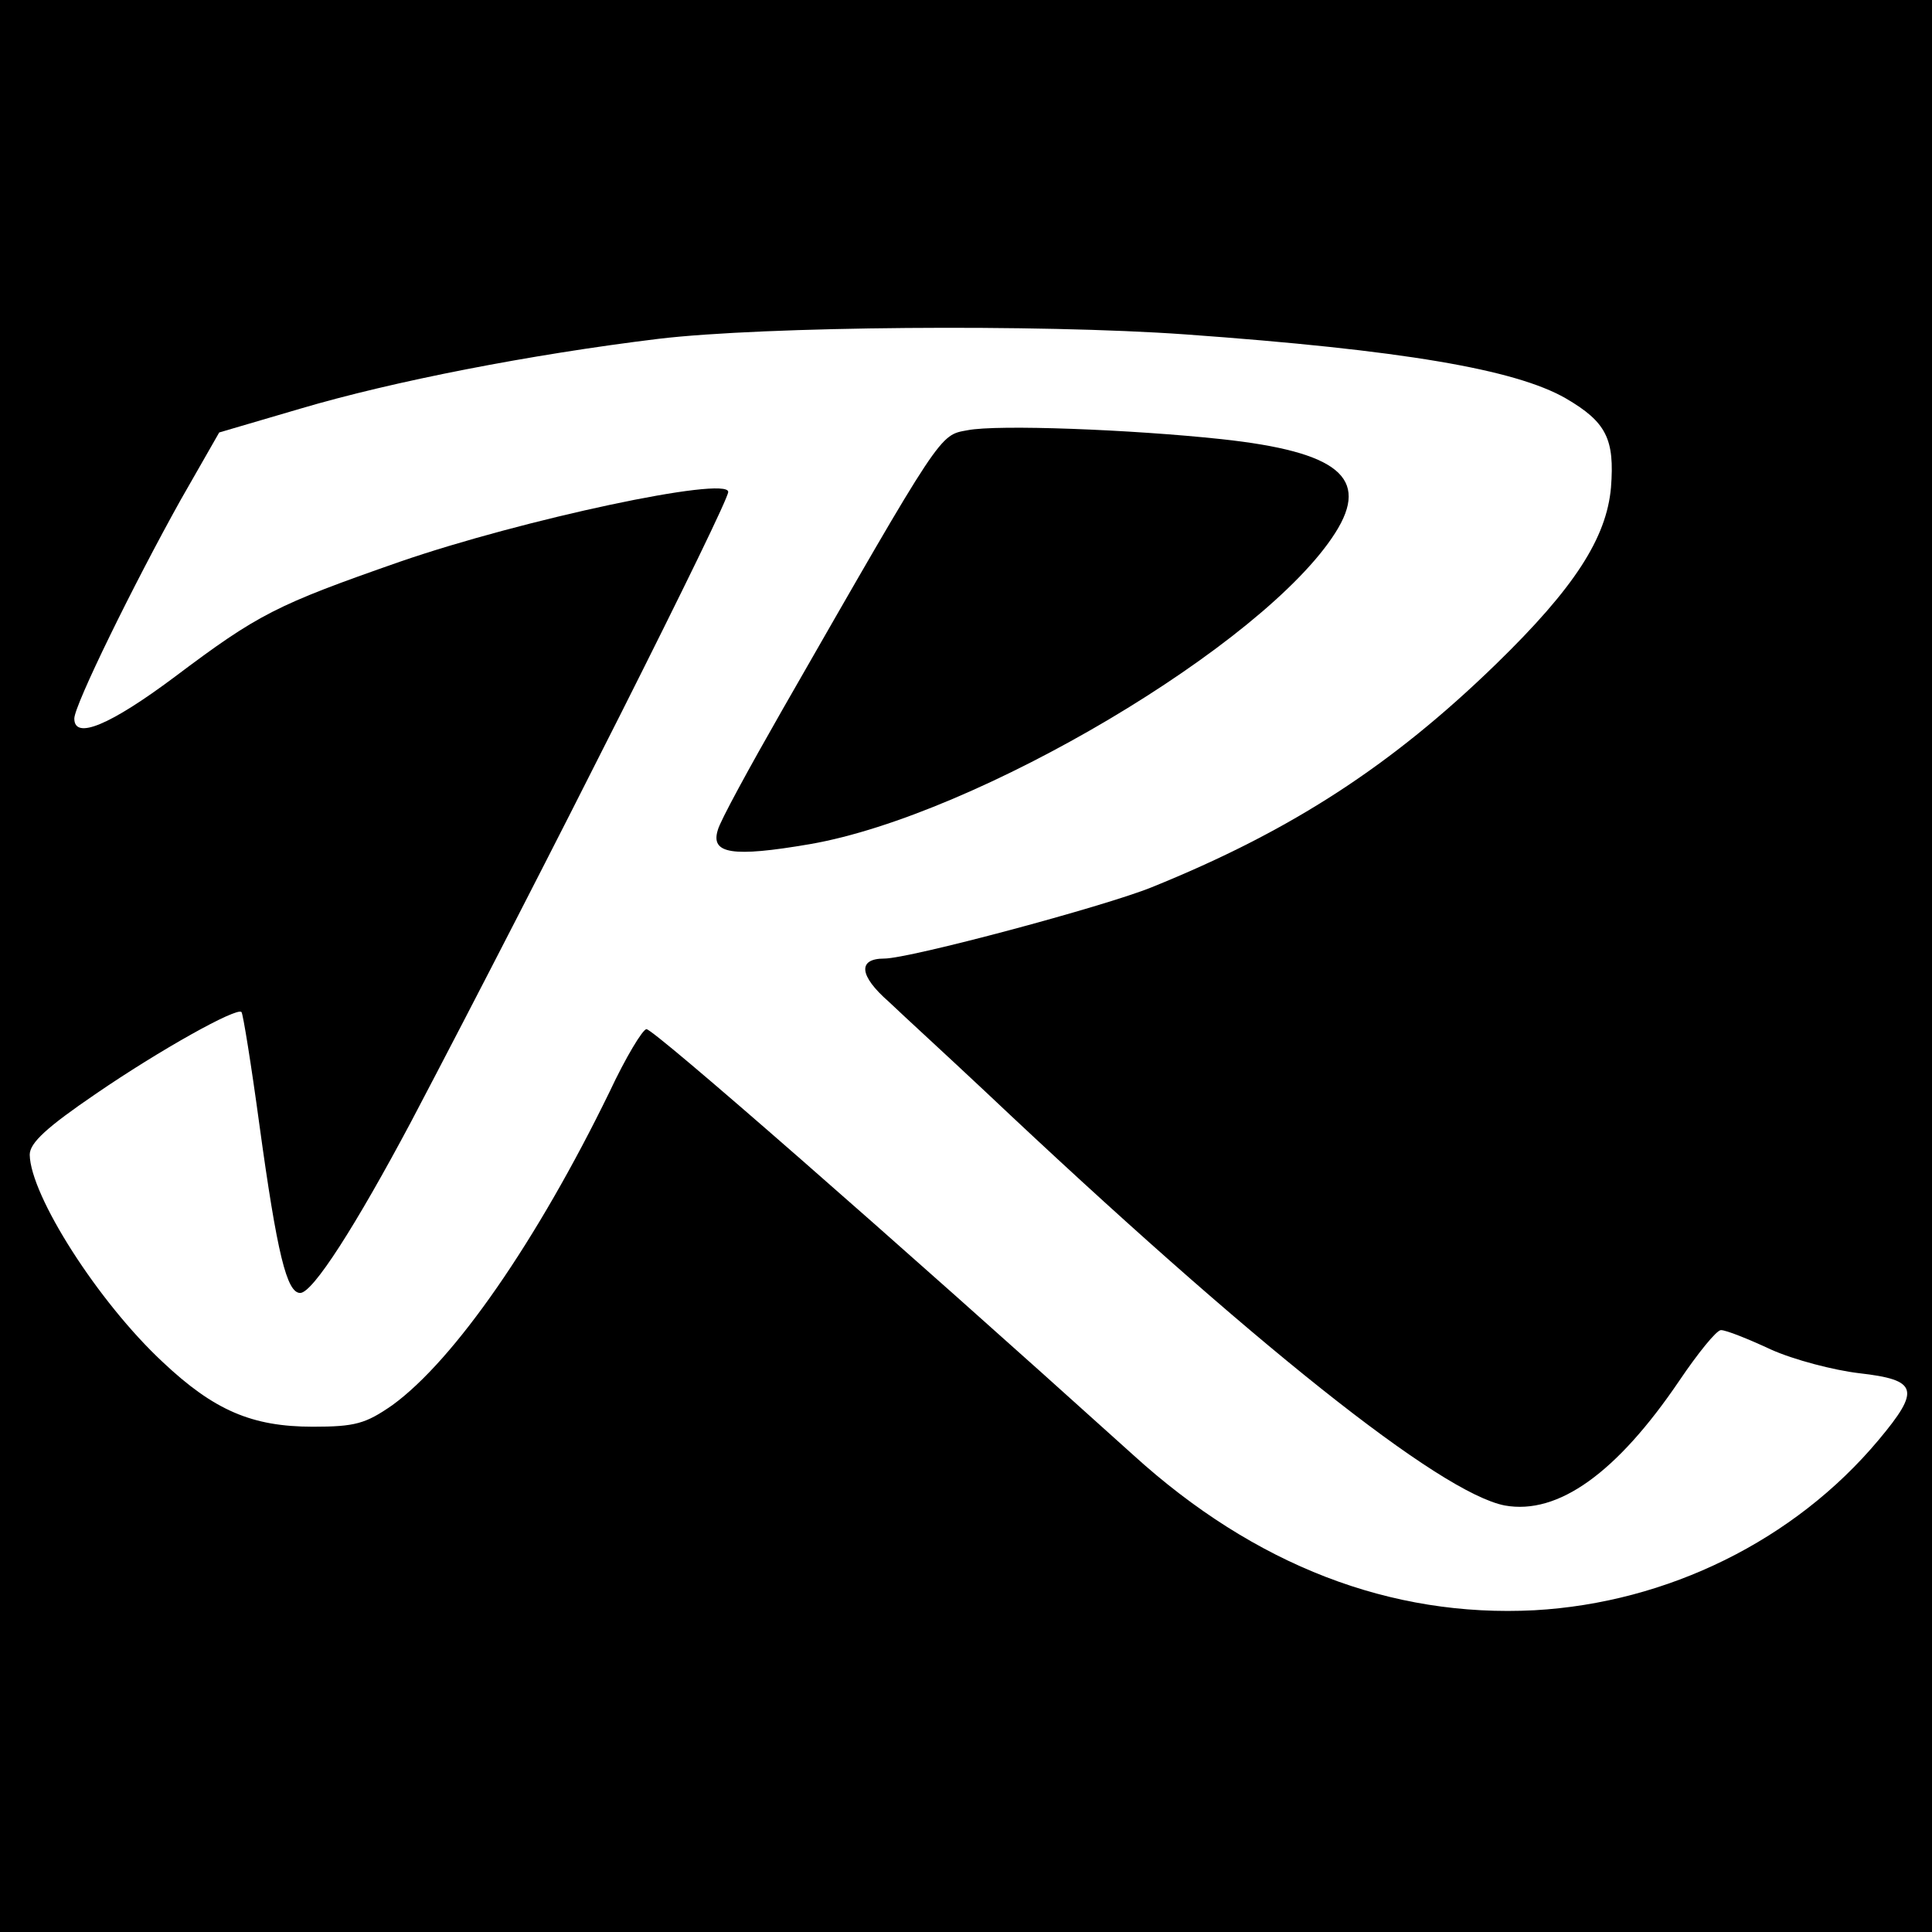
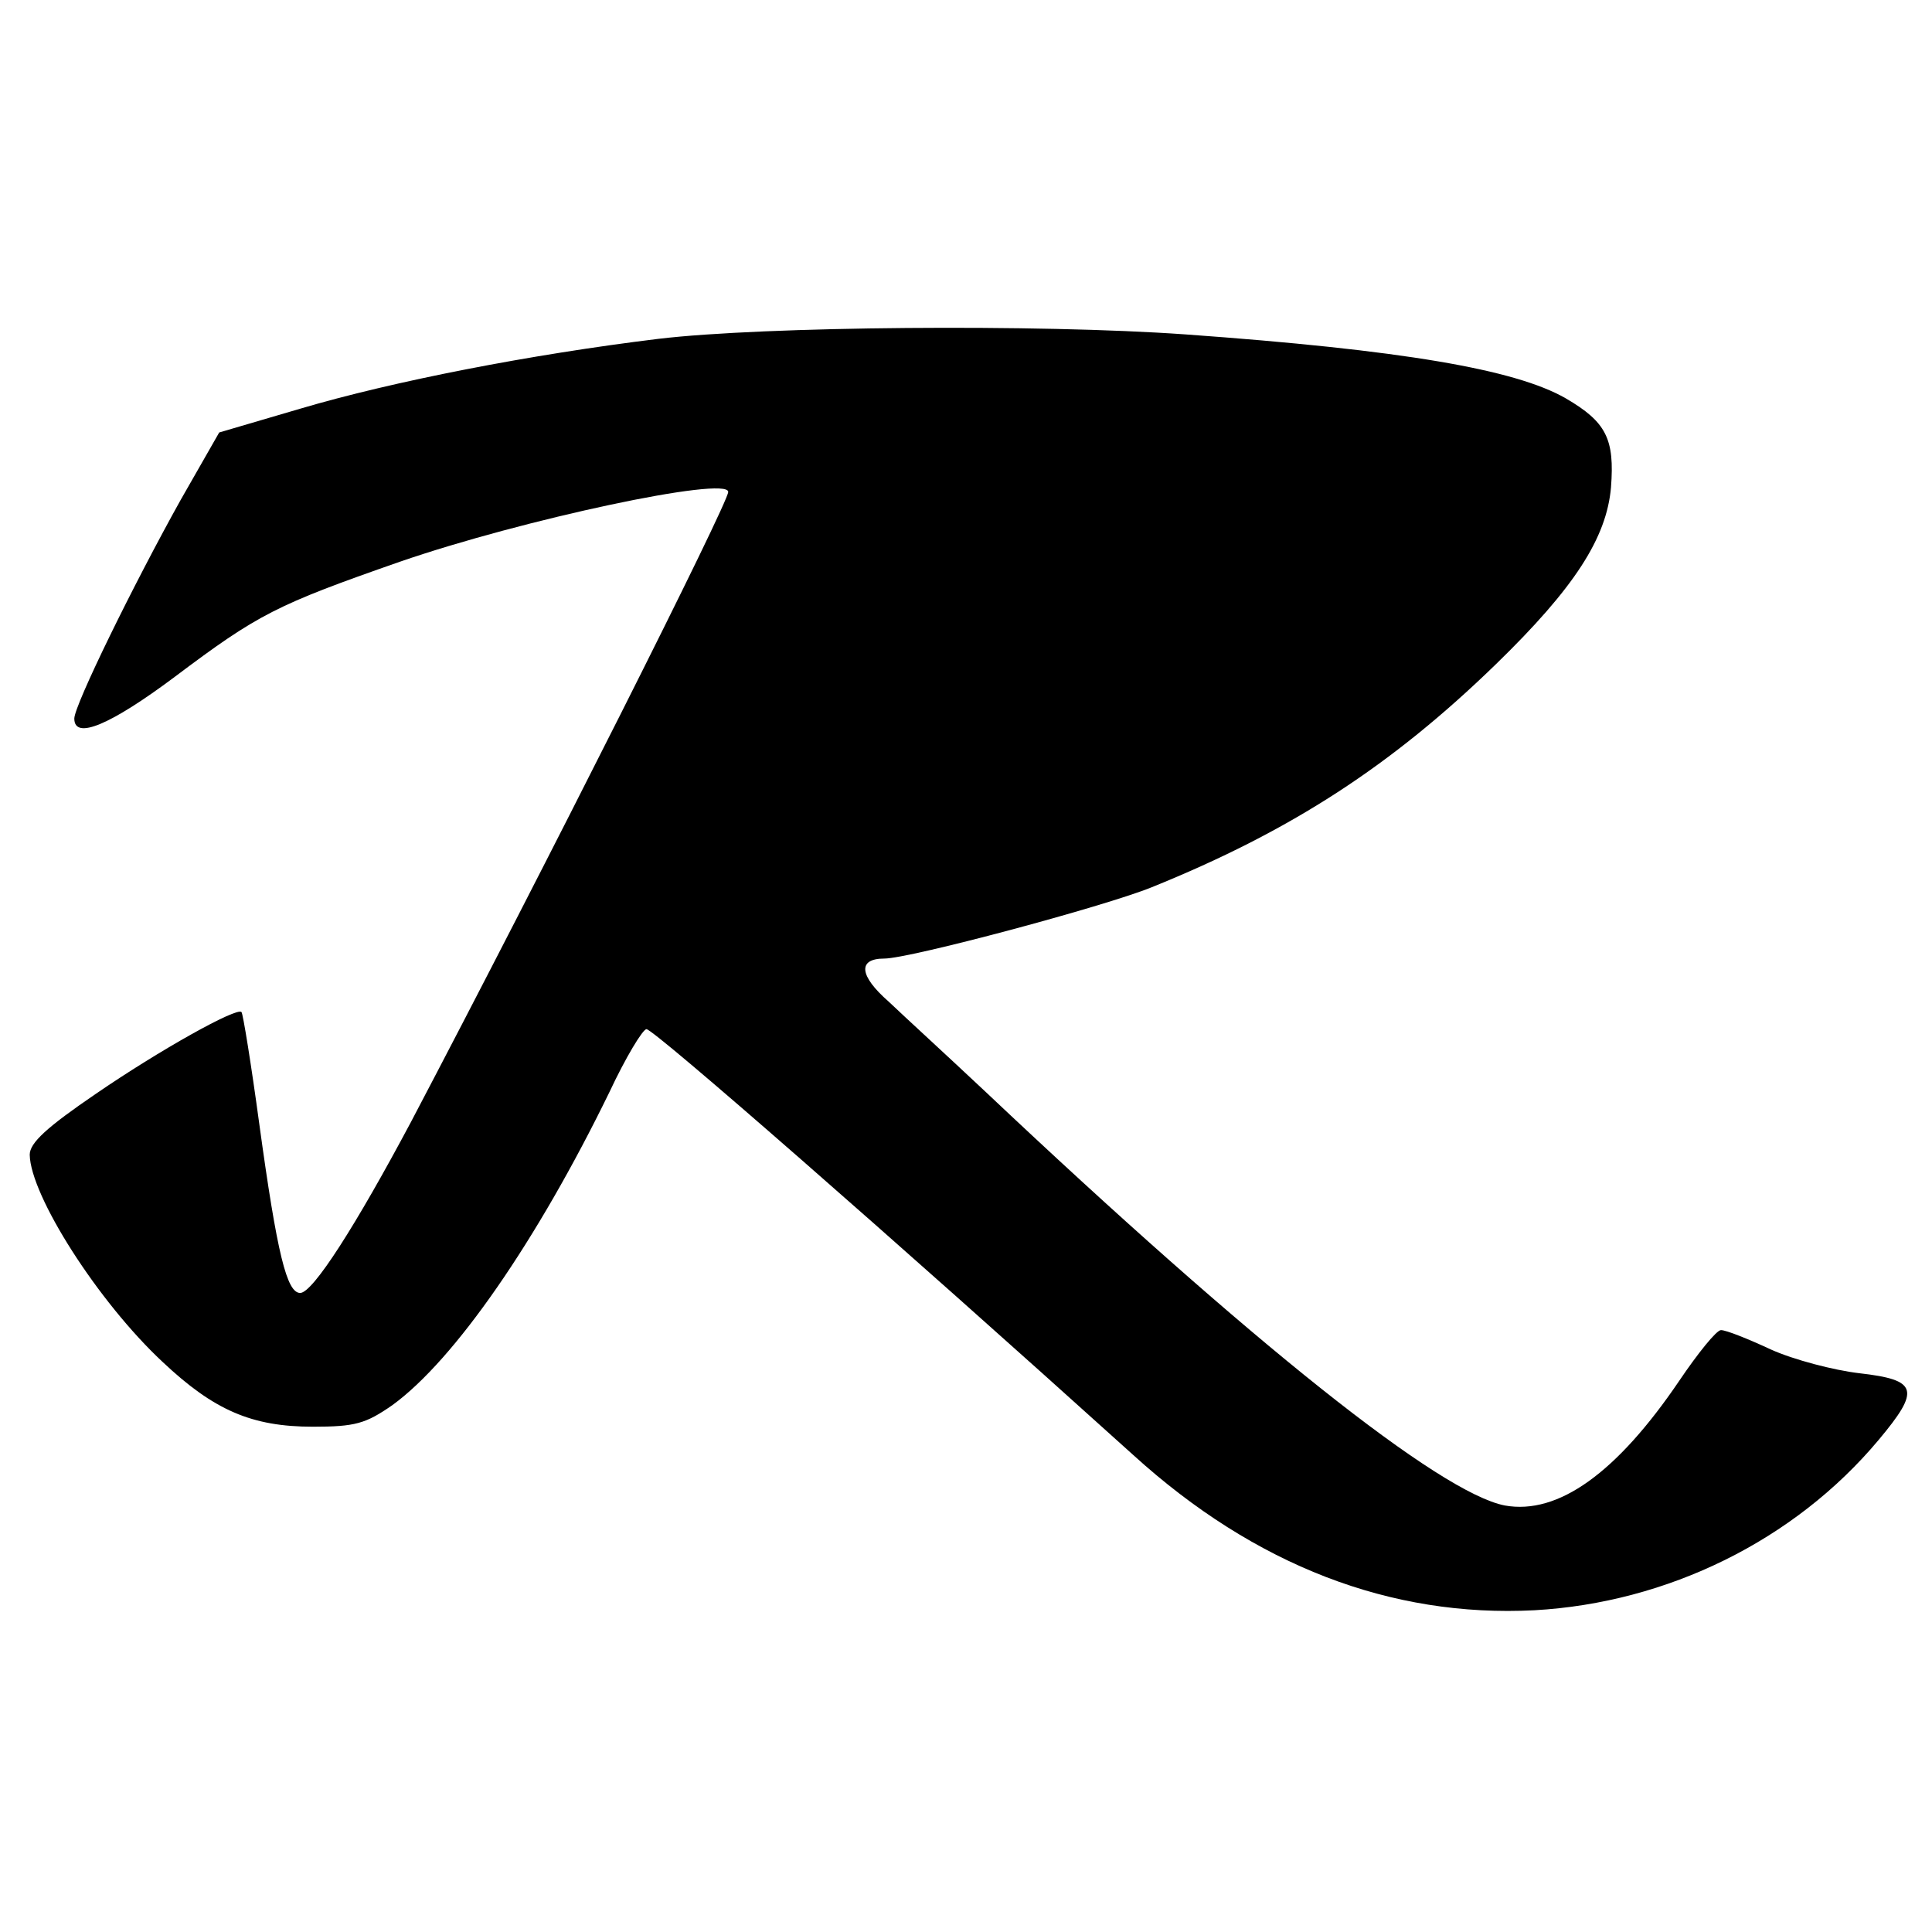
<svg xmlns="http://www.w3.org/2000/svg" version="1.0" width="260pt" height="260pt" viewBox="0 0 260 260" preserveAspectRatio="xMidYMid meet">
  <g transform="translate(0,260) scale(0.1,-0.1)" fill="#000000" stroke="none">
-     <path d="M0 1300 l0 -1300 1300 0 1300 0 0 1300 0 1300 -1300 0 -1300 0 0 -1300z m1595 850 c292 -21 444 -47 512 -86 55 -32 66 -55 61 -120 -6 -68 -49 -135 -155 -238 -140 -136 -275 -224 -463 -300 -64 -26 -326 -96 -360 -96 -36 0 -34 -23 6 -58 21 -20 80 -74 130 -121 360 -340 612 -540 699 -557 72 -13 151 44 235 168 25 37 50 68 56 68 7 0 37 -12 67 -26 31 -14 85 -28 119 -32 79 -9 83 -22 26 -90 -113 -135 -284 -219 -463 -229 -193 -10 -376 60 -540 209 -328 296 -645 573 -655 573 -5 0 -28 -38 -50 -85 -97 -199 -208 -360 -292 -421 -36 -25 -50 -29 -107 -29 -82 0 -133 22 -202 87 -87 81 -178 224 -179 279 0 16 23 37 89 82 86 59 190 117 196 110 2 -2 13 -70 24 -151 24 -175 37 -227 55 -227 17 0 75 91 149 230 183 348 427 833 427 848 0 22 -277 -37 -442 -94 -166 -58 -190 -70 -303 -155 -87 -65 -135 -85 -135 -56 0 18 80 181 143 294 l52 91 109 32 c125 37 310 73 482 94 142 17 513 20 709 6z" />
-     <path d="M1302 2021 c-38 -7 -33 1 -249 -376 -44 -77 -84 -150 -87 -162 -10 -32 19 -37 124 -19 225 39 612 269 707 419 47 74 4 109 -153 126 -121 13 -302 20 -342 12z" />
+     <path d="M0 1300 z m1595 850 c292 -21 444 -47 512 -86 55 -32 66 -55 61 -120 -6 -68 -49 -135 -155 -238 -140 -136 -275 -224 -463 -300 -64 -26 -326 -96 -360 -96 -36 0 -34 -23 6 -58 21 -20 80 -74 130 -121 360 -340 612 -540 699 -557 72 -13 151 44 235 168 25 37 50 68 56 68 7 0 37 -12 67 -26 31 -14 85 -28 119 -32 79 -9 83 -22 26 -90 -113 -135 -284 -219 -463 -229 -193 -10 -376 60 -540 209 -328 296 -645 573 -655 573 -5 0 -28 -38 -50 -85 -97 -199 -208 -360 -292 -421 -36 -25 -50 -29 -107 -29 -82 0 -133 22 -202 87 -87 81 -178 224 -179 279 0 16 23 37 89 82 86 59 190 117 196 110 2 -2 13 -70 24 -151 24 -175 37 -227 55 -227 17 0 75 91 149 230 183 348 427 833 427 848 0 22 -277 -37 -442 -94 -166 -58 -190 -70 -303 -155 -87 -65 -135 -85 -135 -56 0 18 80 181 143 294 l52 91 109 32 c125 37 310 73 482 94 142 17 513 20 709 6z" />
  </g>
</svg>